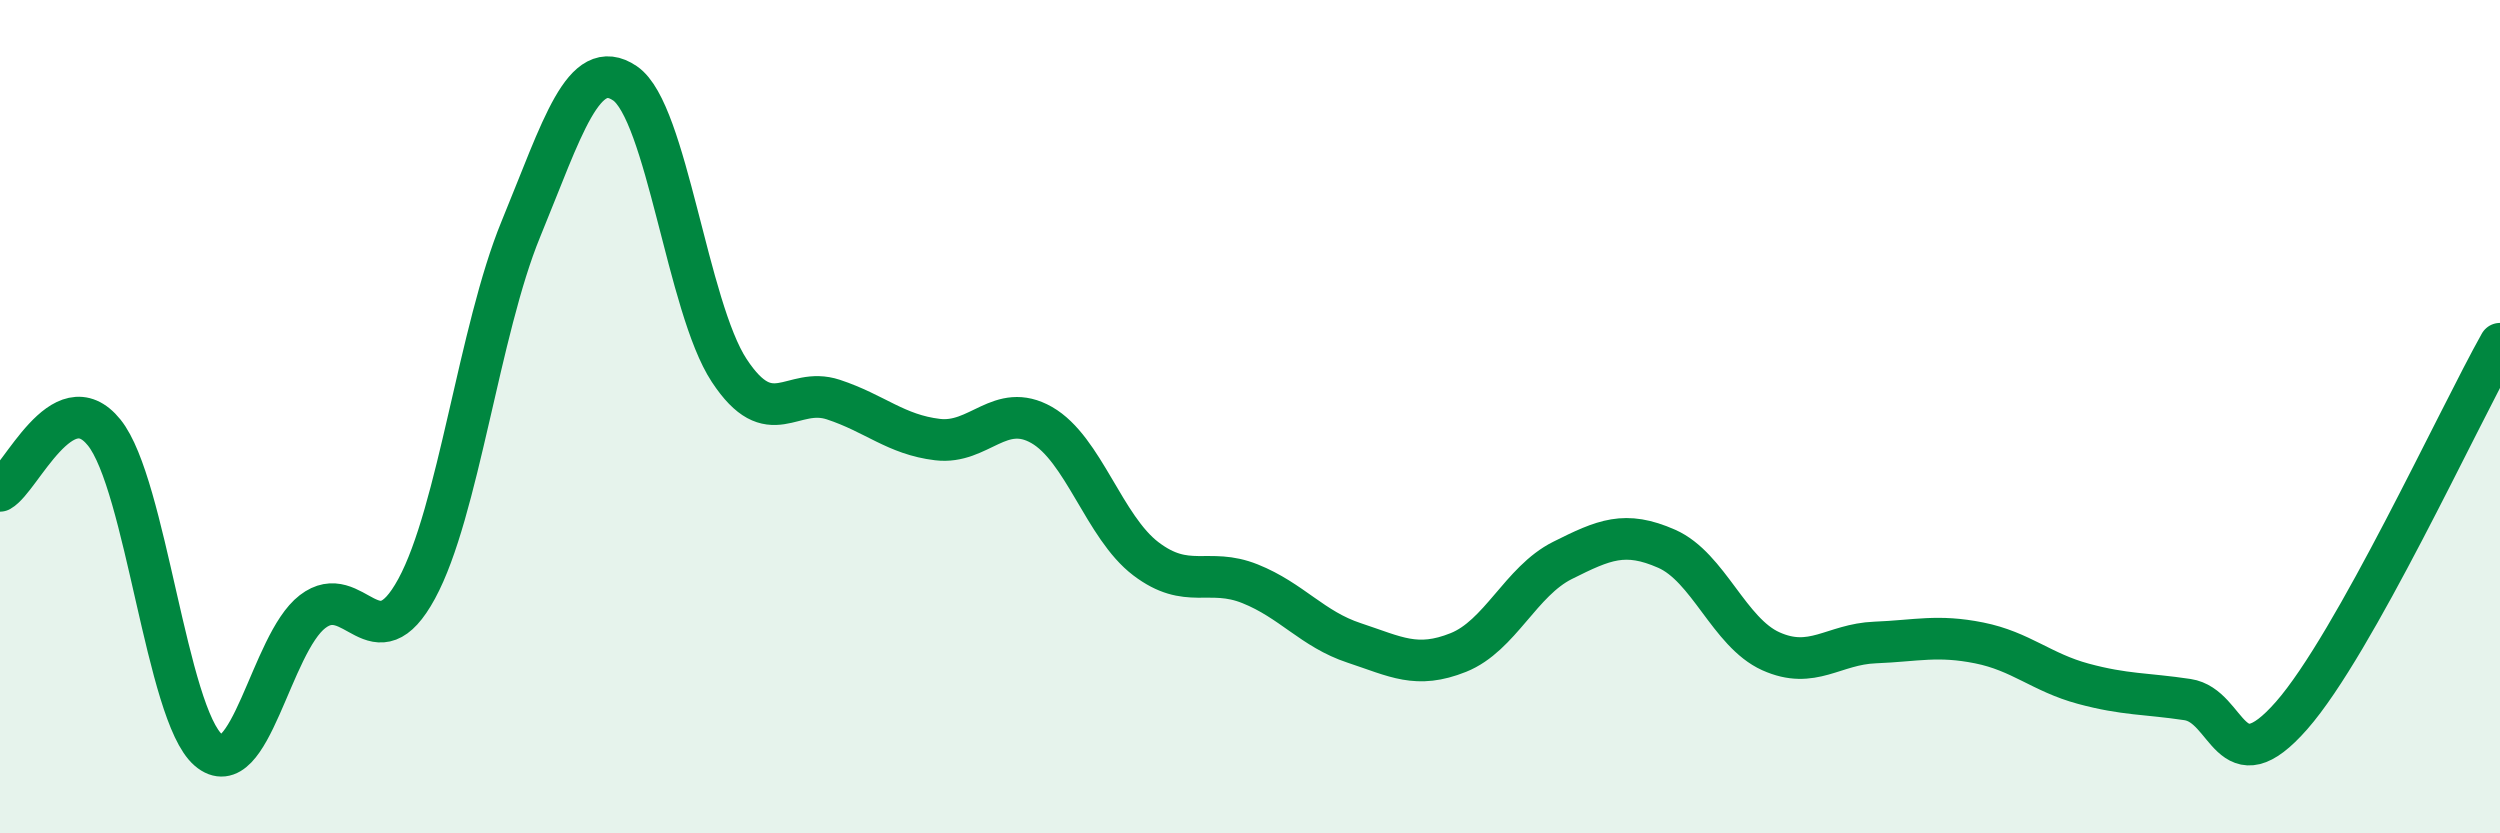
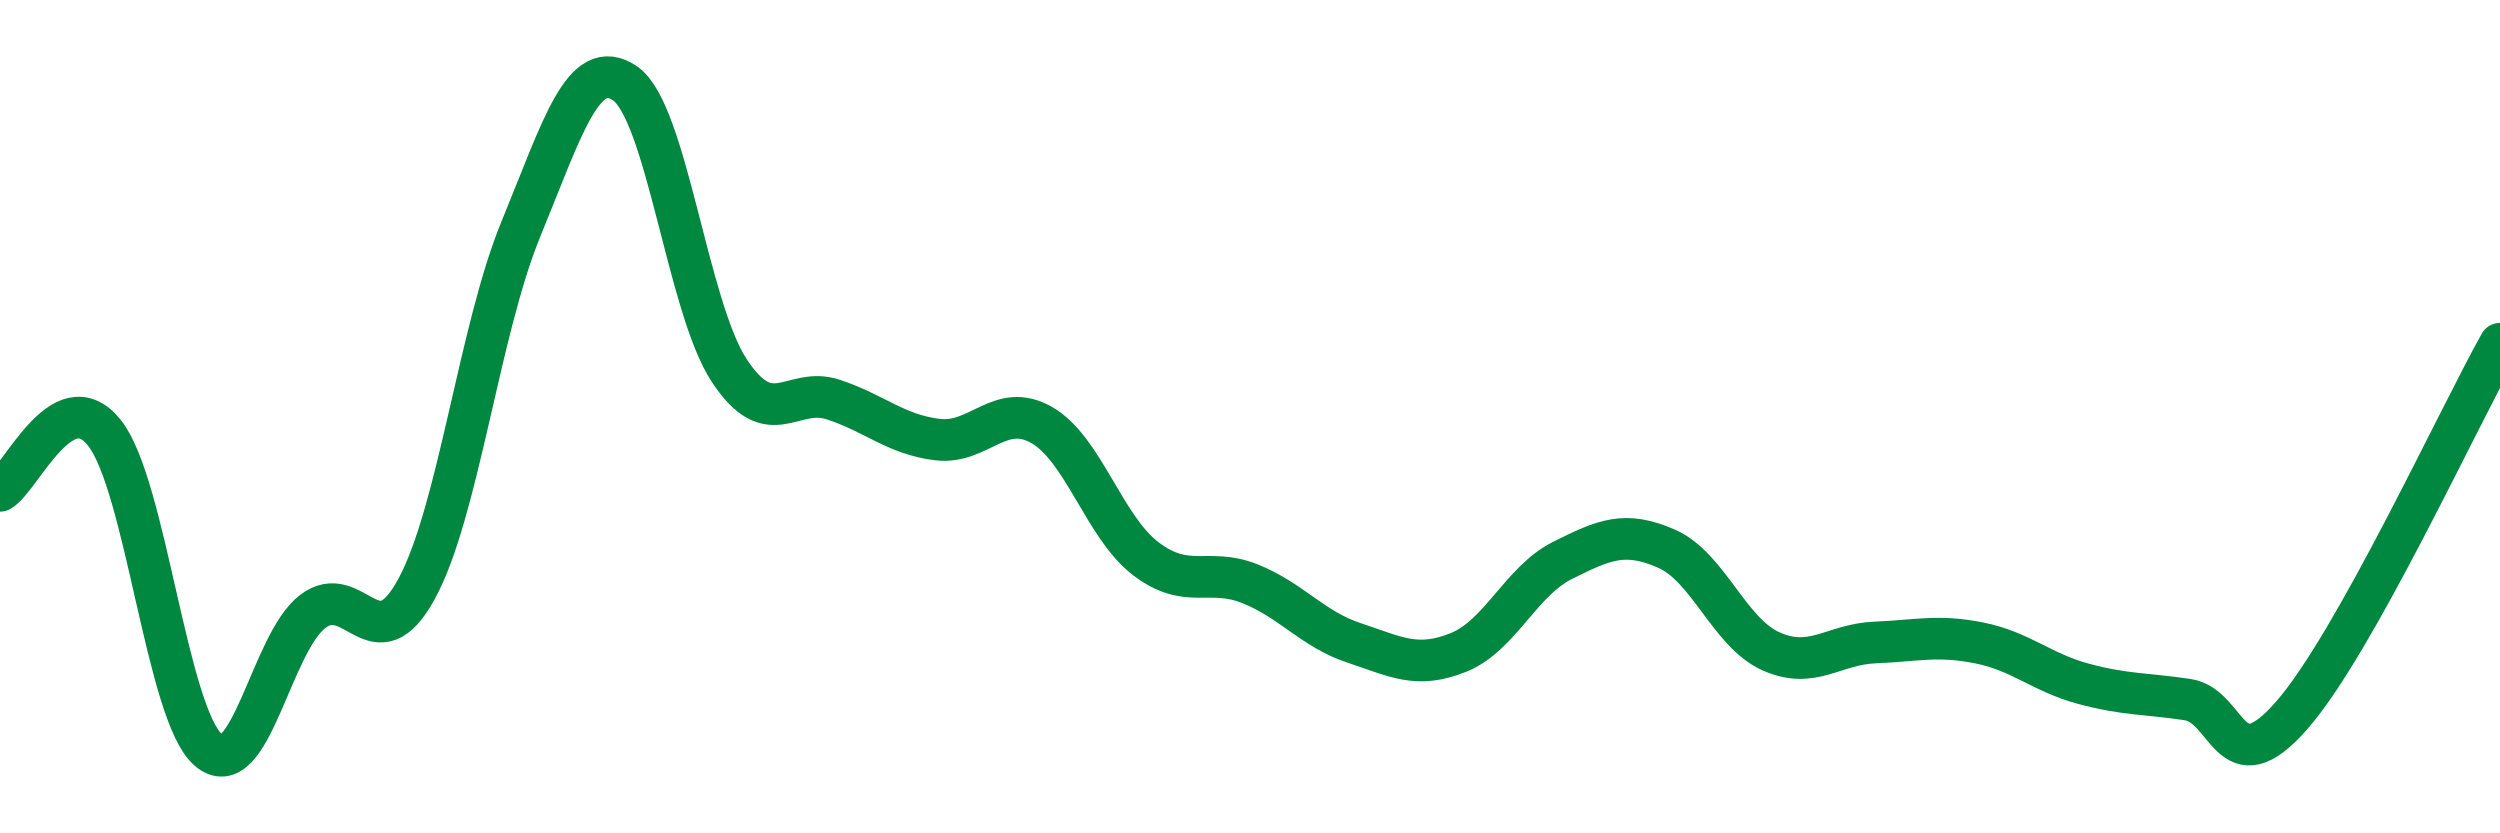
<svg xmlns="http://www.w3.org/2000/svg" width="60" height="20" viewBox="0 0 60 20">
-   <path d="M 0,11.78 C 0.5,11.5 1.5,9.14 2.5,10.38 C 3.5,11.62 4,17.14 5,18 C 6,18.86 6.5,15.45 7.5,14.68 C 8.5,13.91 9,15.97 10,14.13 C 11,12.29 11.5,7.93 12.5,5.5 C 13.5,3.07 14,1.32 15,2 C 16,2.68 16.5,7.37 17.5,8.89 C 18.5,10.41 19,9.26 20,9.59 C 21,9.92 21.5,10.43 22.5,10.55 C 23.5,10.67 24,9.63 25,10.2 C 26,10.77 26.5,12.65 27.5,13.41 C 28.5,14.17 29,13.61 30,14.01 C 31,14.41 31.5,15.1 32.5,15.43 C 33.5,15.76 34,16.06 35,15.66 C 36,15.26 36.5,13.95 37.5,13.45 C 38.5,12.95 39,12.73 40,13.17 C 41,13.61 41.5,15.18 42.5,15.63 C 43.5,16.08 44,15.46 45,15.42 C 46,15.38 46.5,15.23 47.5,15.43 C 48.5,15.63 49,16.14 50,16.41 C 51,16.68 51.5,16.64 52.5,16.79 C 53.5,16.94 53.5,18.88 55,17.17 C 56.5,15.46 59,10.03 60,8.25L60 20L0 20Z" fill="#008740" opacity="0.1" stroke-linecap="round" stroke-linejoin="round" />
  <path d="M 0,11.78 C 0.5,11.5 1.5,9.14 2.5,10.38 C 3.5,11.62 4,17.14 5,18 C 6,18.86 6.5,15.45 7.5,14.68 C 8.5,13.91 9,15.97 10,14.13 C 11,12.29 11.5,7.93 12.5,5.5 C 13.5,3.07 14,1.32 15,2 C 16,2.68 16.5,7.37 17.5,8.89 C 18.5,10.41 19,9.26 20,9.59 C 21,9.92 21.5,10.43 22.5,10.55 C 23.5,10.67 24,9.63 25,10.2 C 26,10.77 26.5,12.65 27.5,13.41 C 28.5,14.17 29,13.61 30,14.01 C 31,14.41 31.5,15.1 32.5,15.43 C 33.5,15.76 34,16.06 35,15.66 C 36,15.26 36.5,13.95 37.5,13.45 C 38.5,12.95 39,12.73 40,13.17 C 41,13.61 41.5,15.18 42.5,15.63 C 43.5,16.08 44,15.46 45,15.42 C 46,15.38 46.5,15.23 47.5,15.43 C 48.5,15.63 49,16.14 50,16.41 C 51,16.68 51.5,16.64 52.5,16.79 C 53.5,16.94 53.5,18.88 55,17.17 C 56.5,15.46 59,10.03 60,8.25" stroke="#008740" stroke-width="1" fill="none" stroke-linecap="round" stroke-linejoin="round" />
</svg>